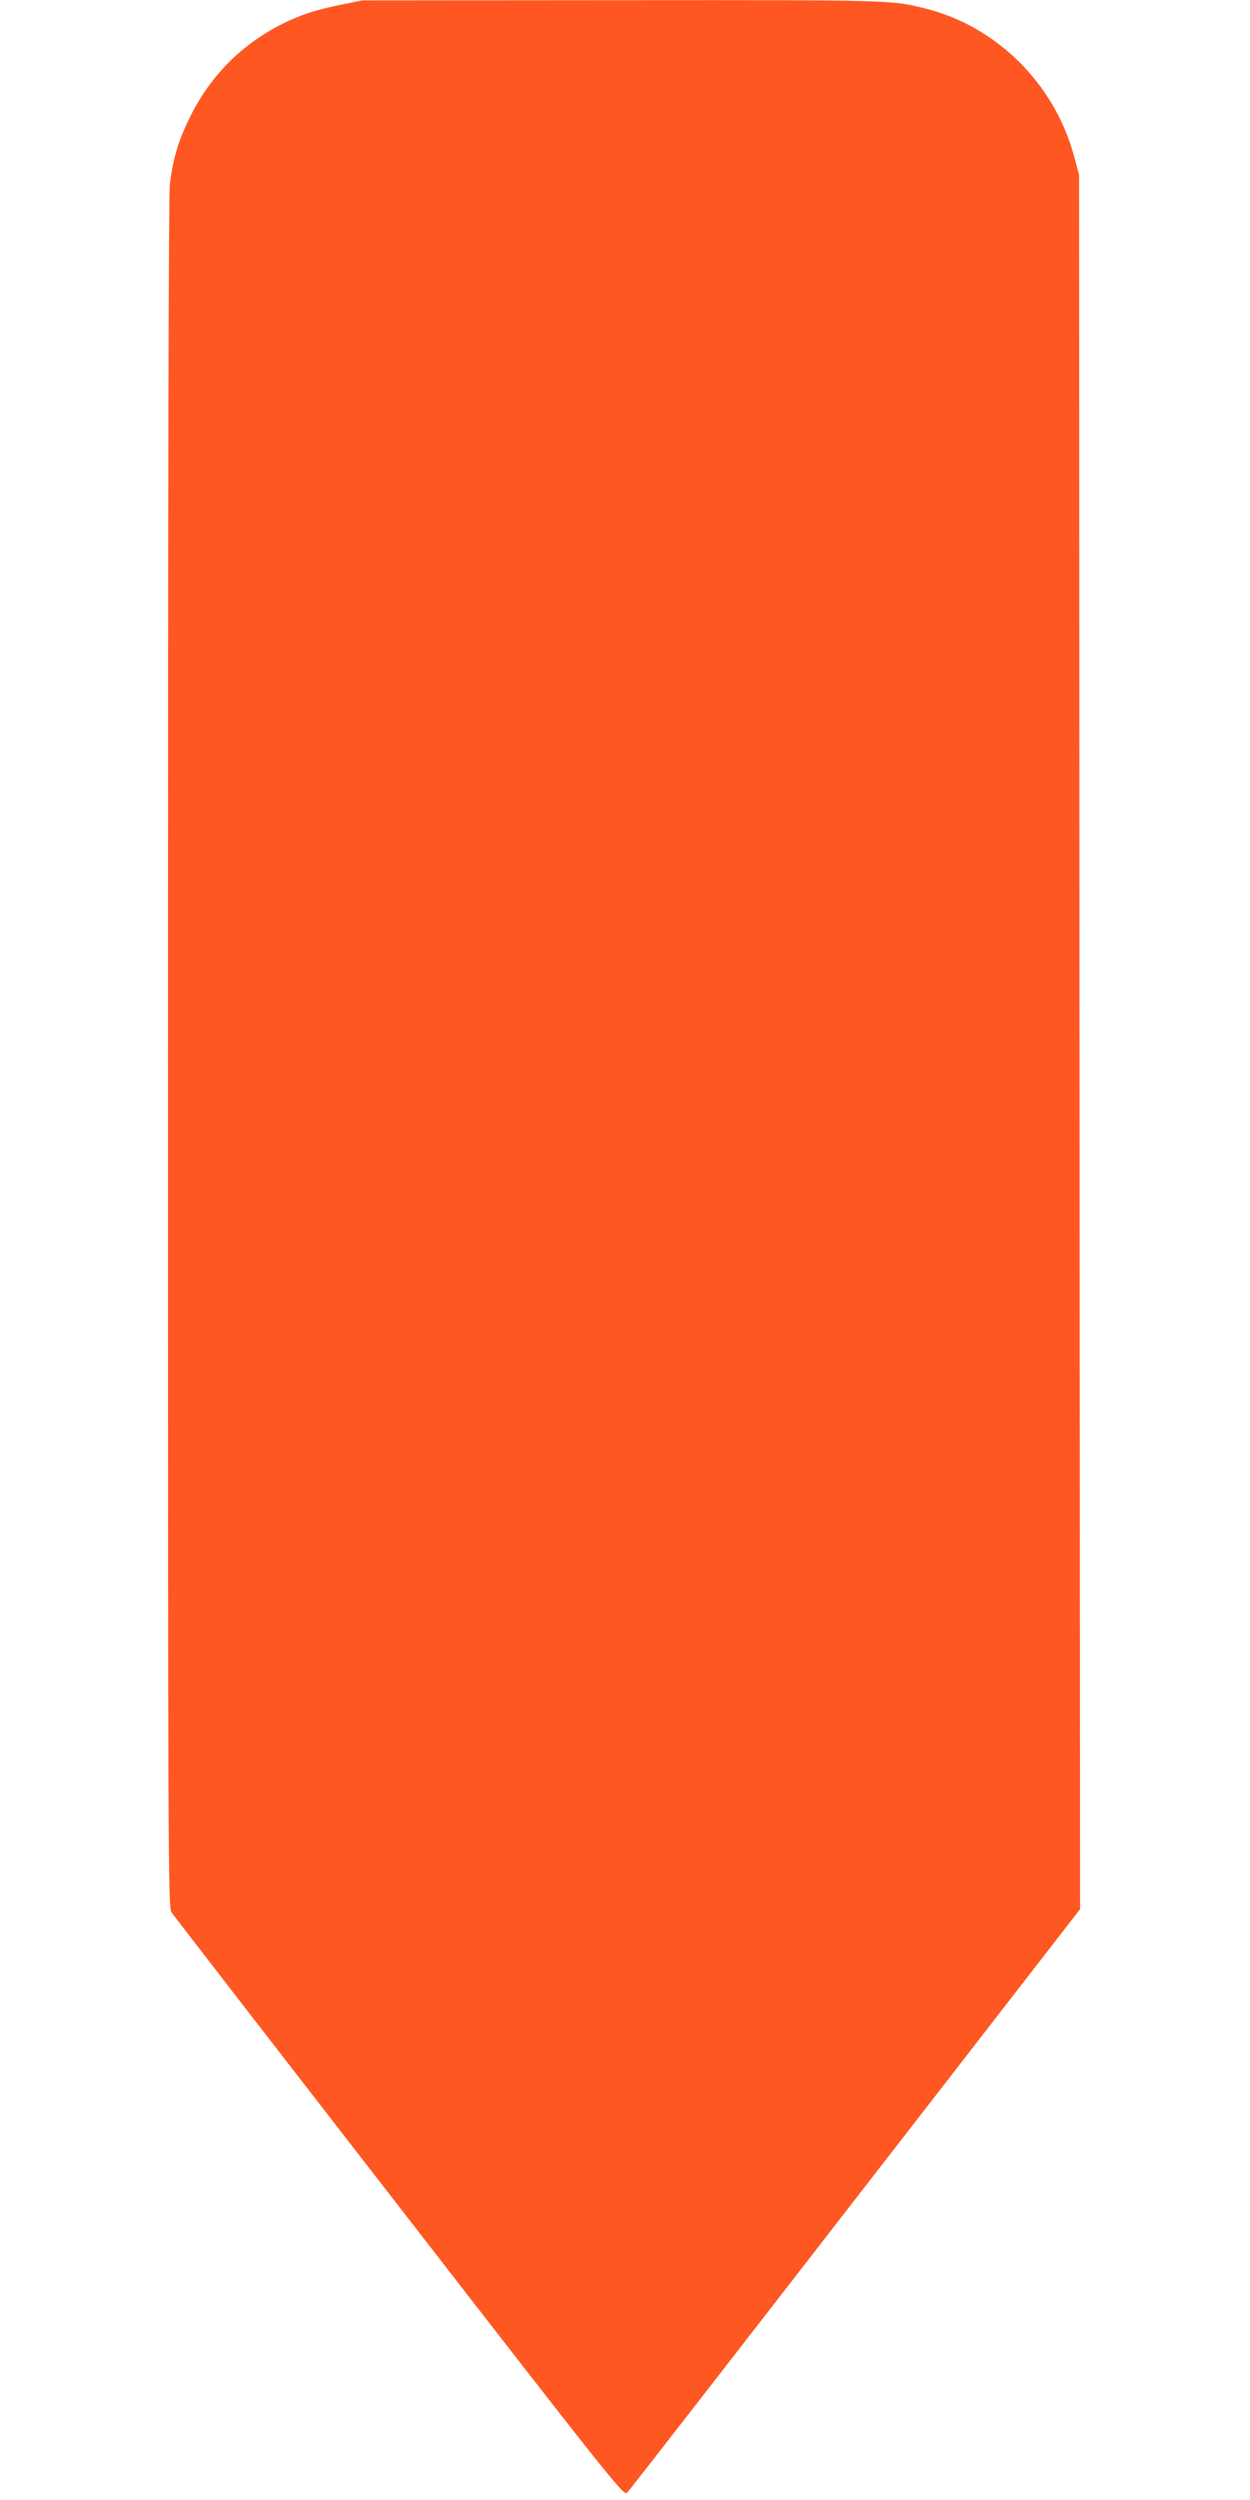
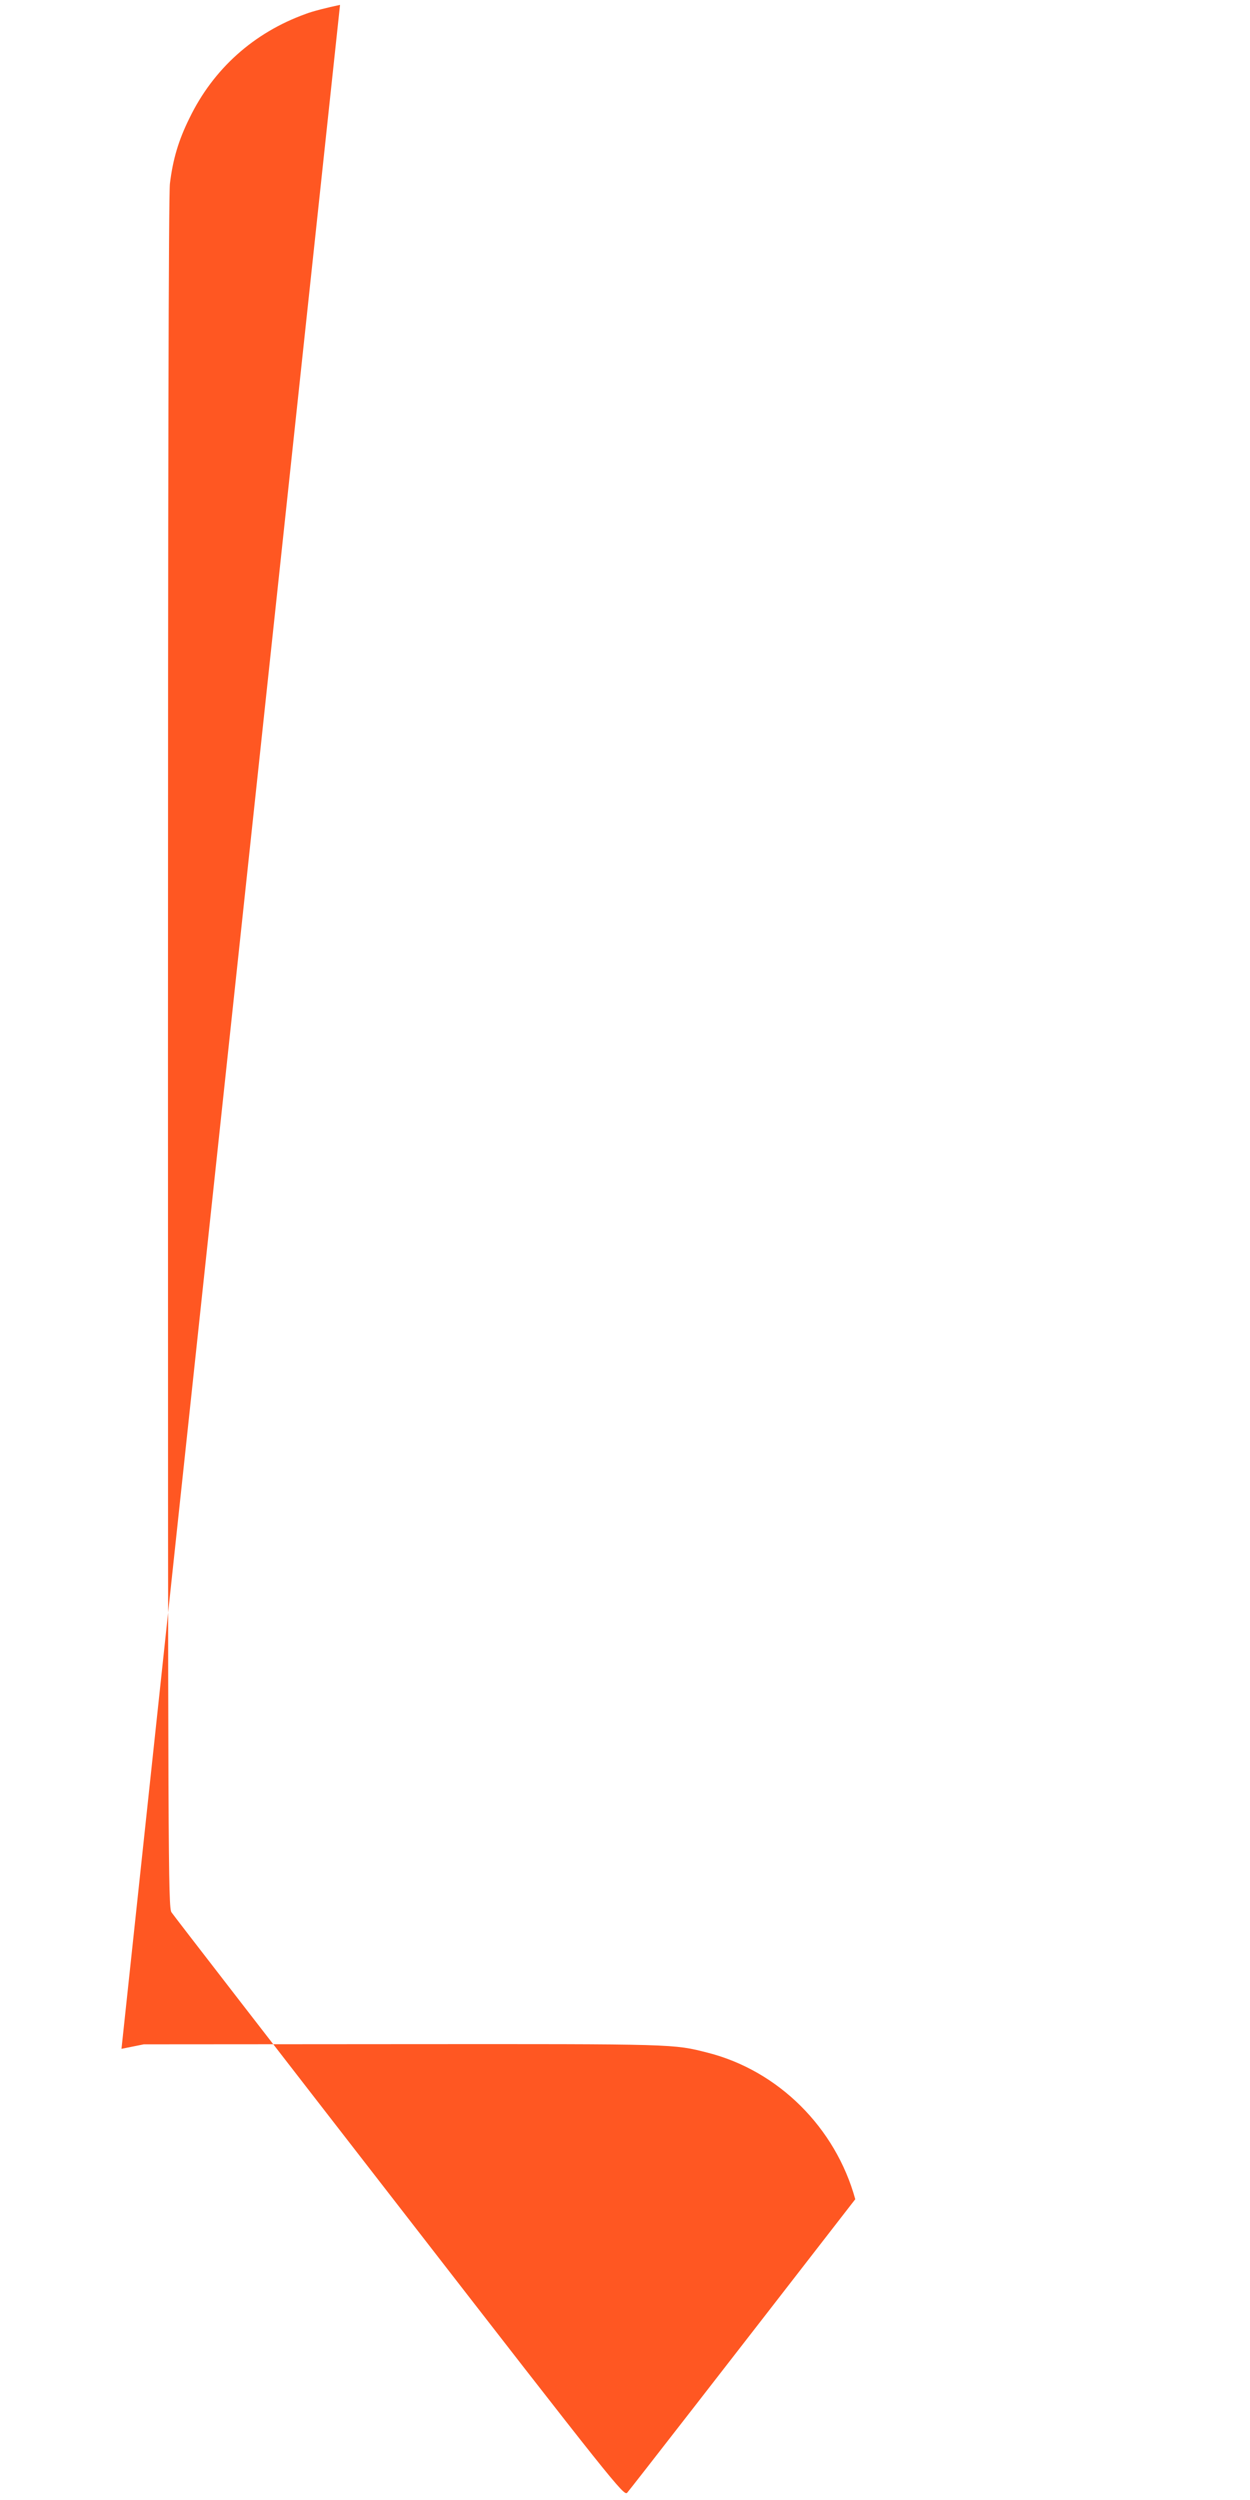
<svg xmlns="http://www.w3.org/2000/svg" version="1.0" width="640pt" height="1280pt" viewBox="0 0 640 1280" preserveAspectRatio="xMidYMid meet">
  <g transform="translate(0,1280) scale(0.1,-0.1)" fill="#ff5722" stroke="none">
-     <path d="M1741 12775 c-63 -13 -142 -33 -175 -46 -267 -96 -474 -282 -596 -534 -56 -113 -85 -211 -100 -335 -7 -57 -10 -1501 -10 -4455 0 -4139 1 -4371 18 -4396 9 -14 534 -693 1166 -1508 1102 -1422 1150 -1481 1167 -1464 10 10 535 686 1168 1503 l1151 1485 -3 4440 -2 4440 -27 100 c-101 367 -394 658 -755 750 -178 45 -152 45 -1558 44 l-1330 -1 -114 -23z" />
+     <path d="M1741 12775 c-63 -13 -142 -33 -175 -46 -267 -96 -474 -282 -596 -534 -56 -113 -85 -211 -100 -335 -7 -57 -10 -1501 -10 -4455 0 -4139 1 -4371 18 -4396 9 -14 534 -693 1166 -1508 1102 -1422 1150 -1481 1167 -1464 10 10 535 686 1168 1503 c-101 367 -394 658 -755 750 -178 45 -152 45 -1558 44 l-1330 -1 -114 -23z" />
  </g>
</svg>